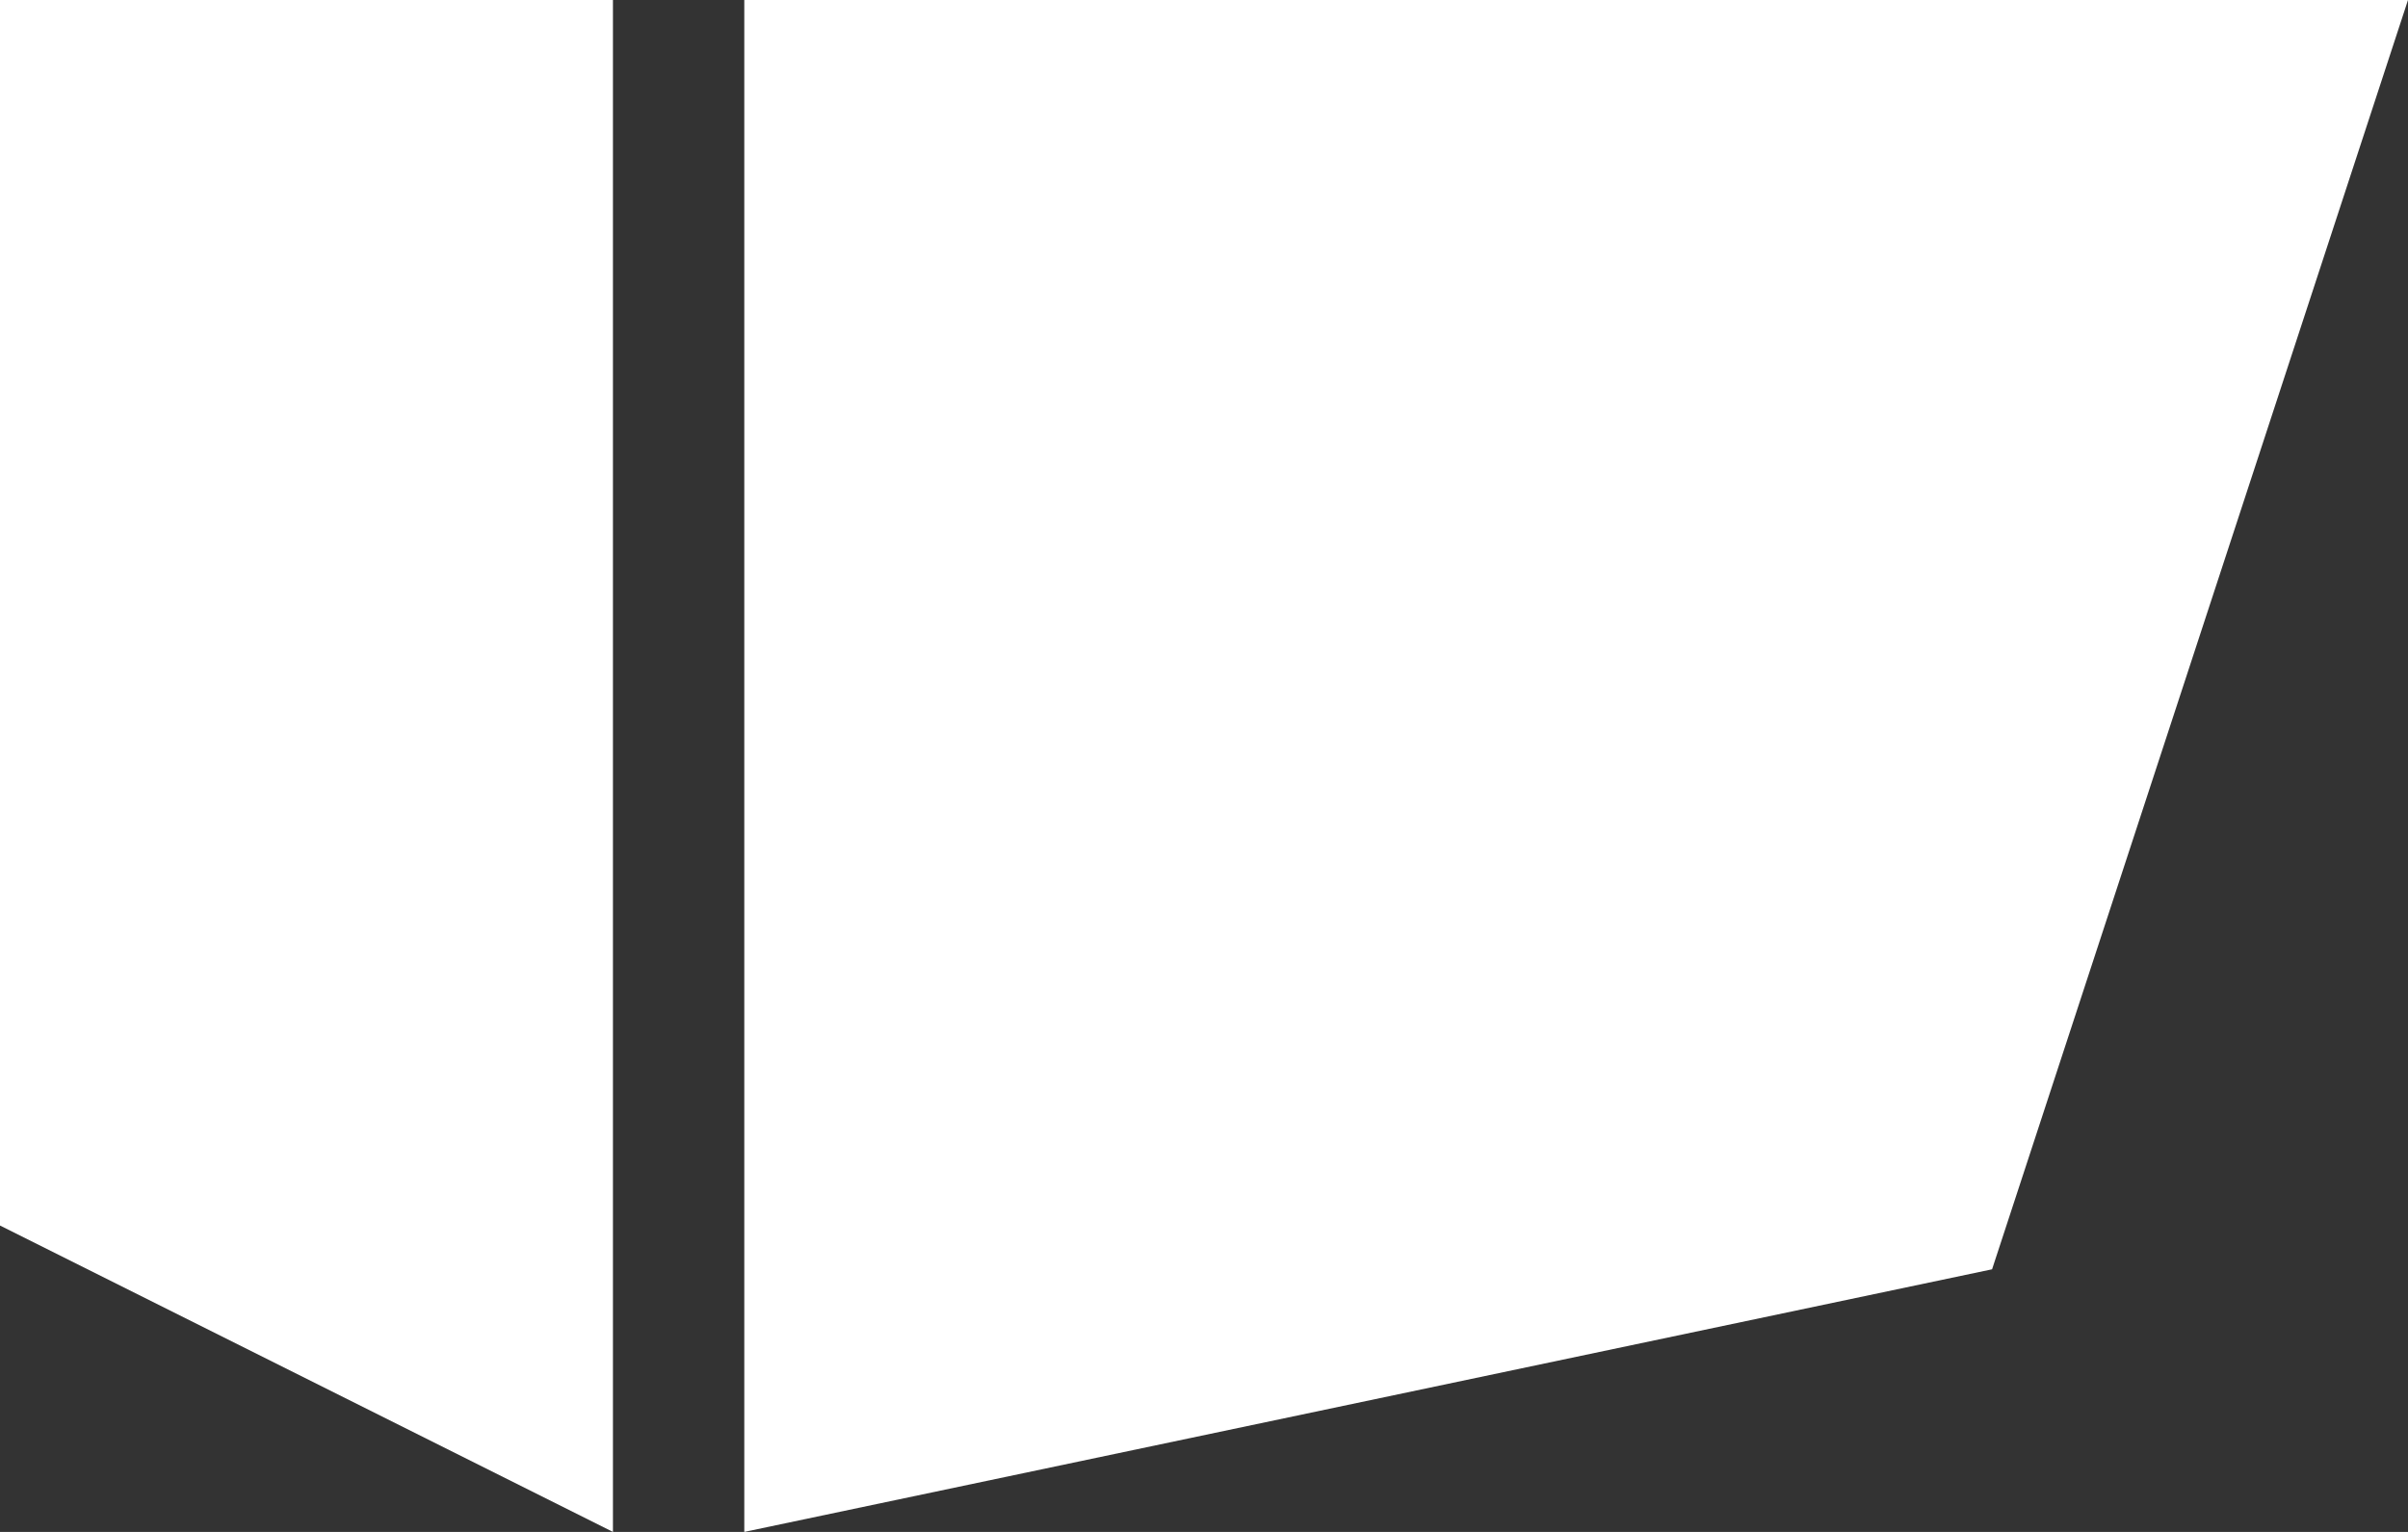
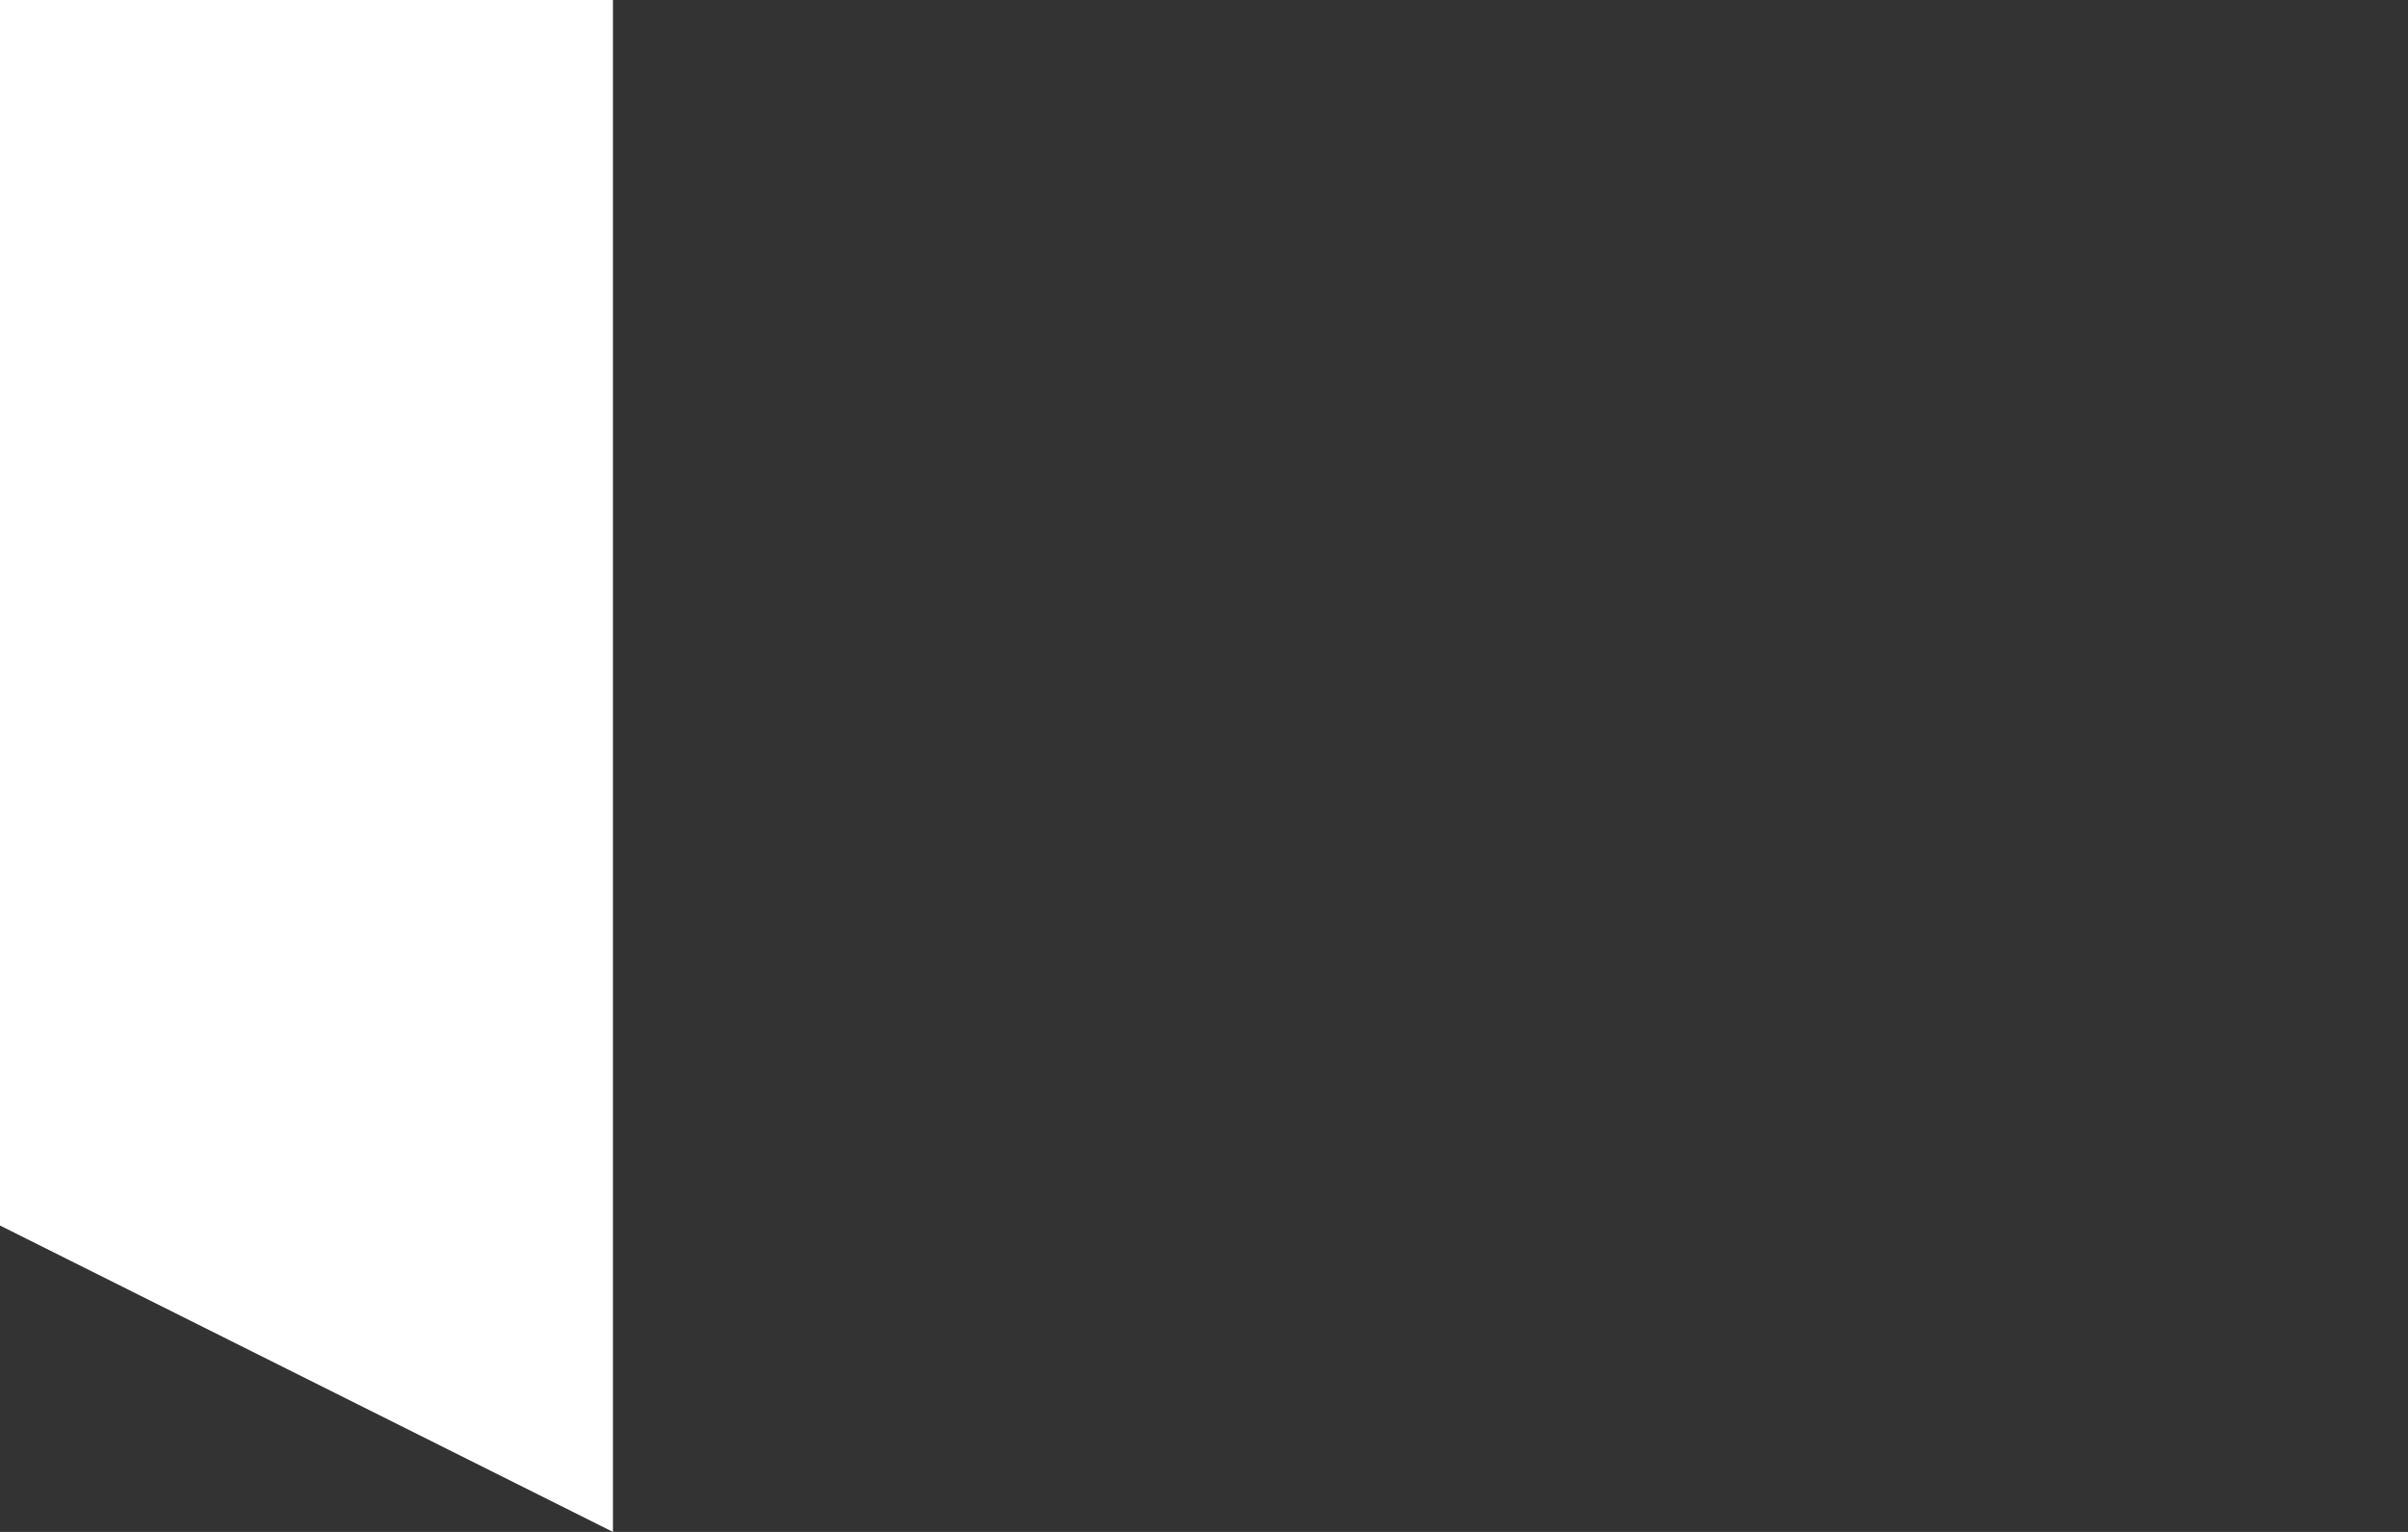
<svg xmlns="http://www.w3.org/2000/svg" width="55" height="35" viewBox="0 0 55 35" fill="none">
  <rect x="0" y="0" width="55" height="35" fill="#333333" stroke="none" />
-   <path d="M17 0H55L45.5 29L17 35V0Z" fill="white" />
  <path d="M0 0H14V35L0 28V0Z" fill="white" />
</svg>